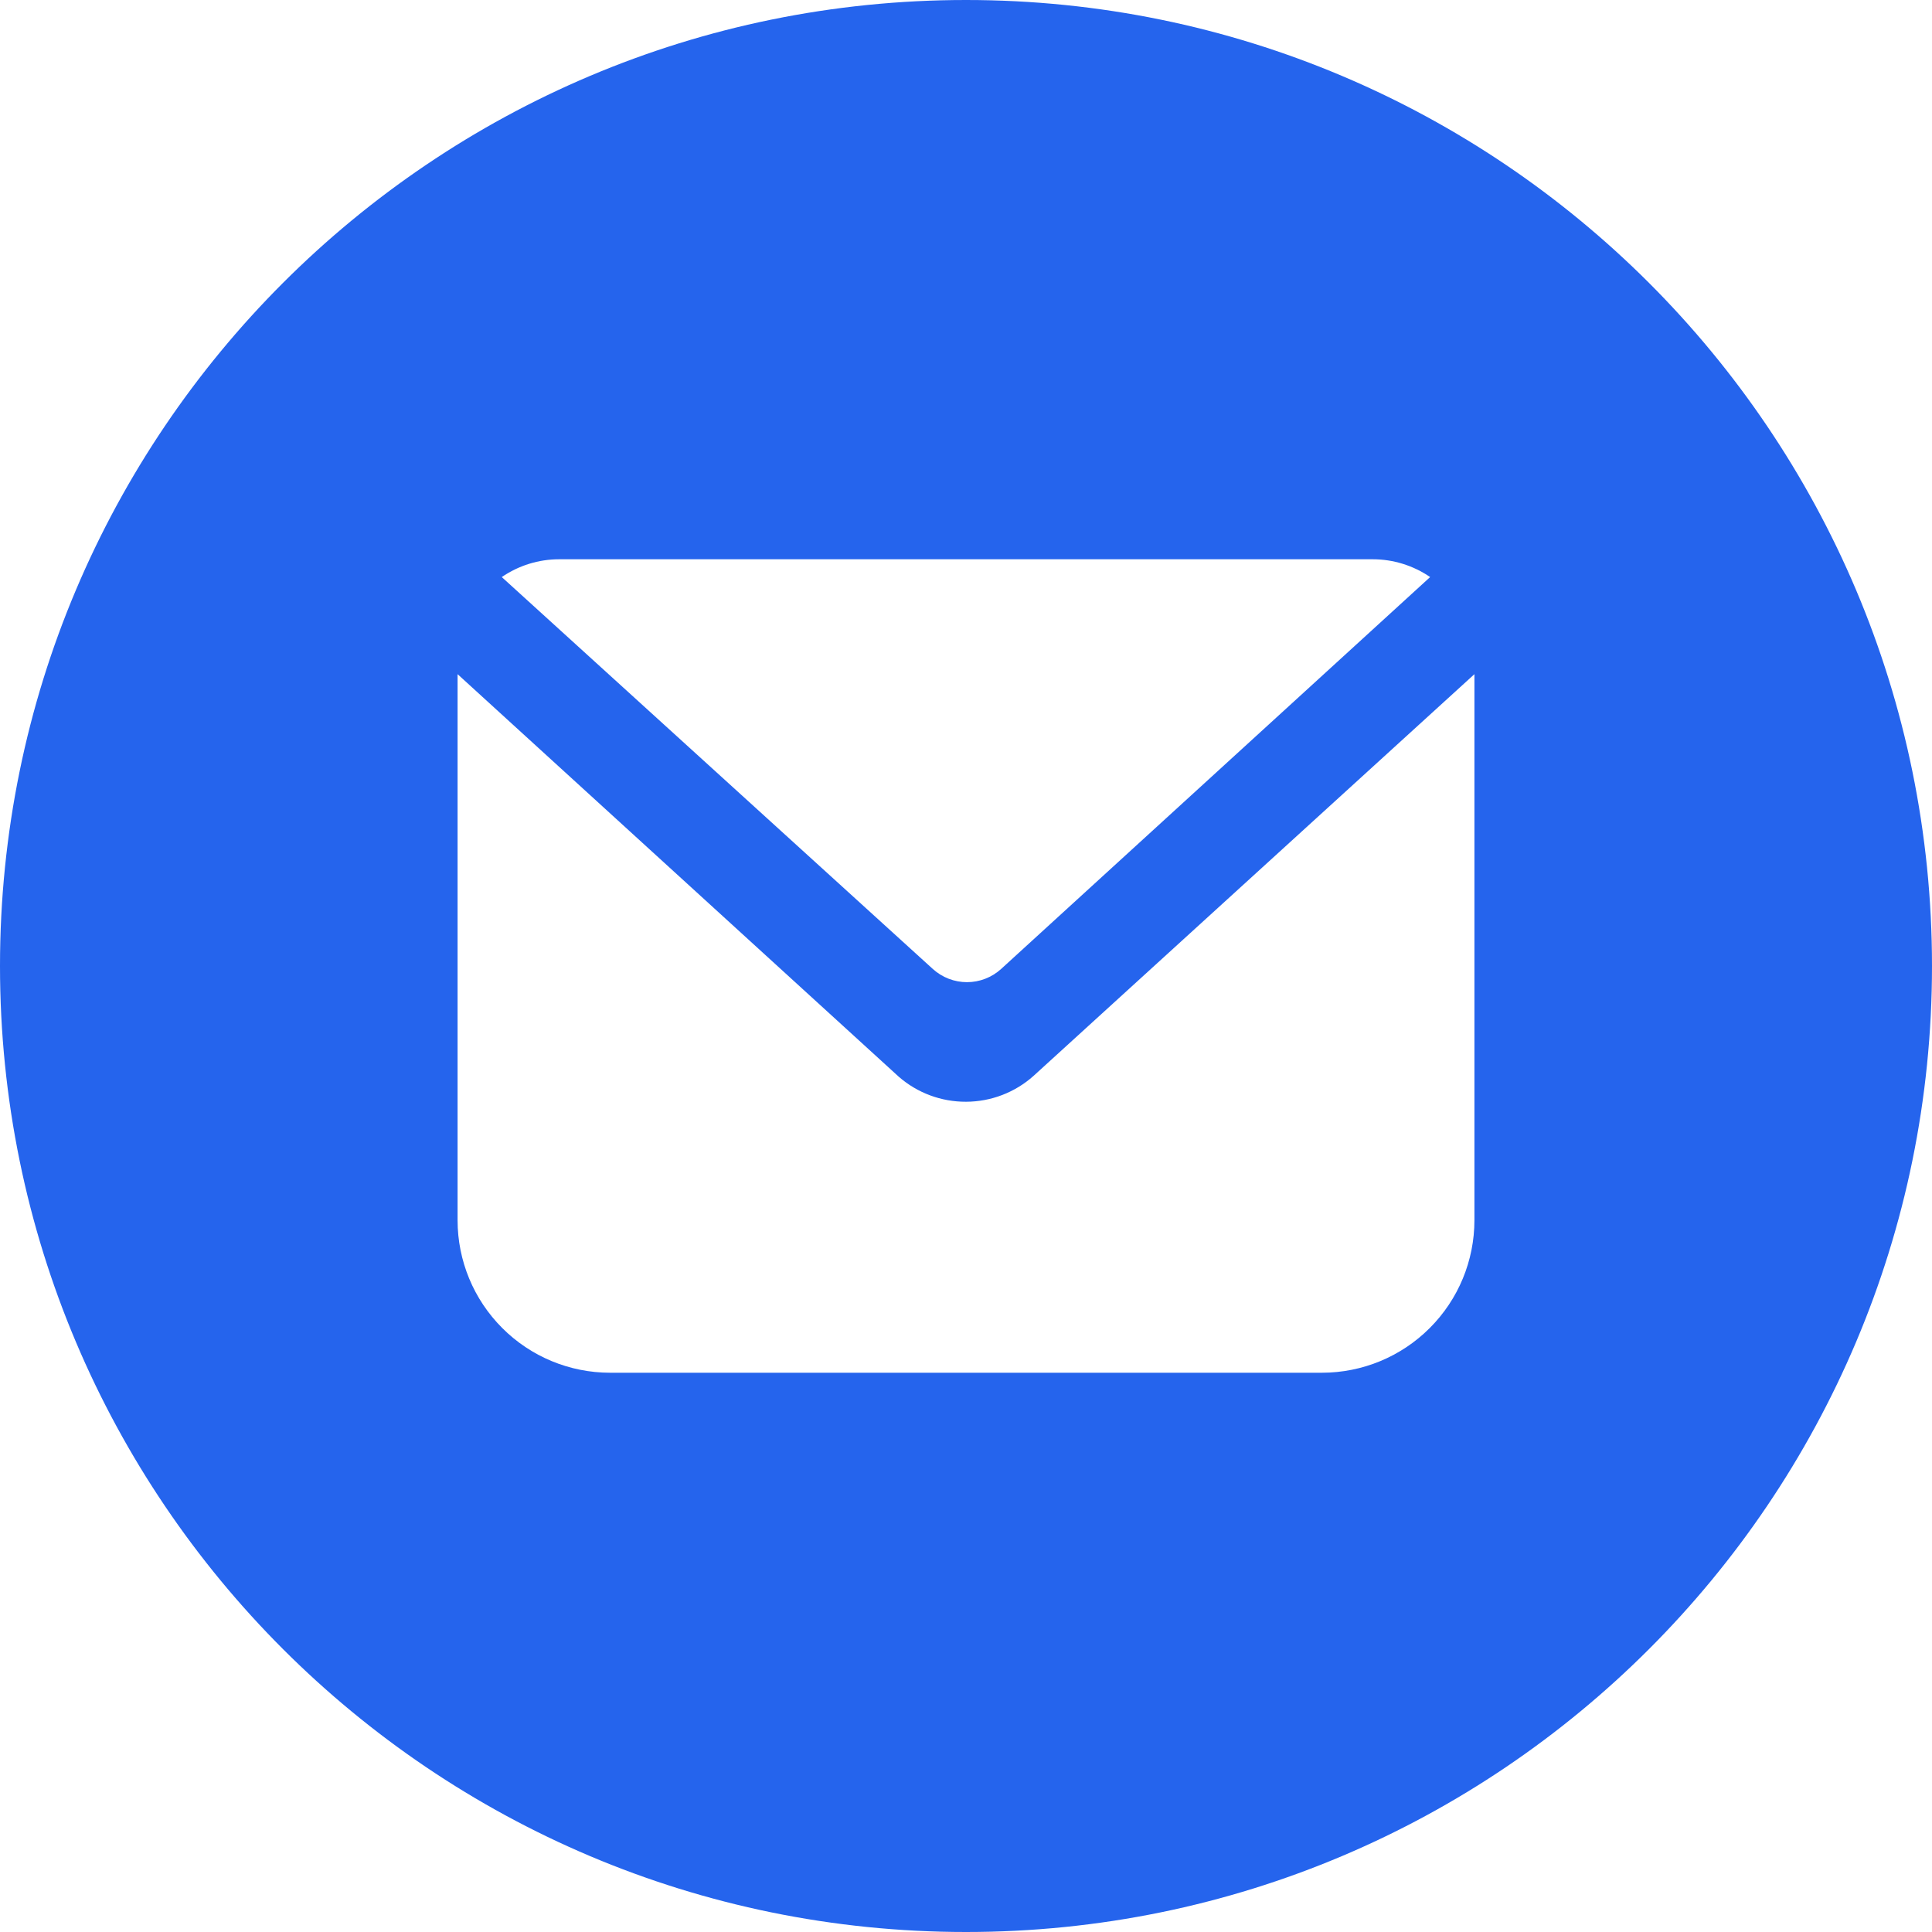
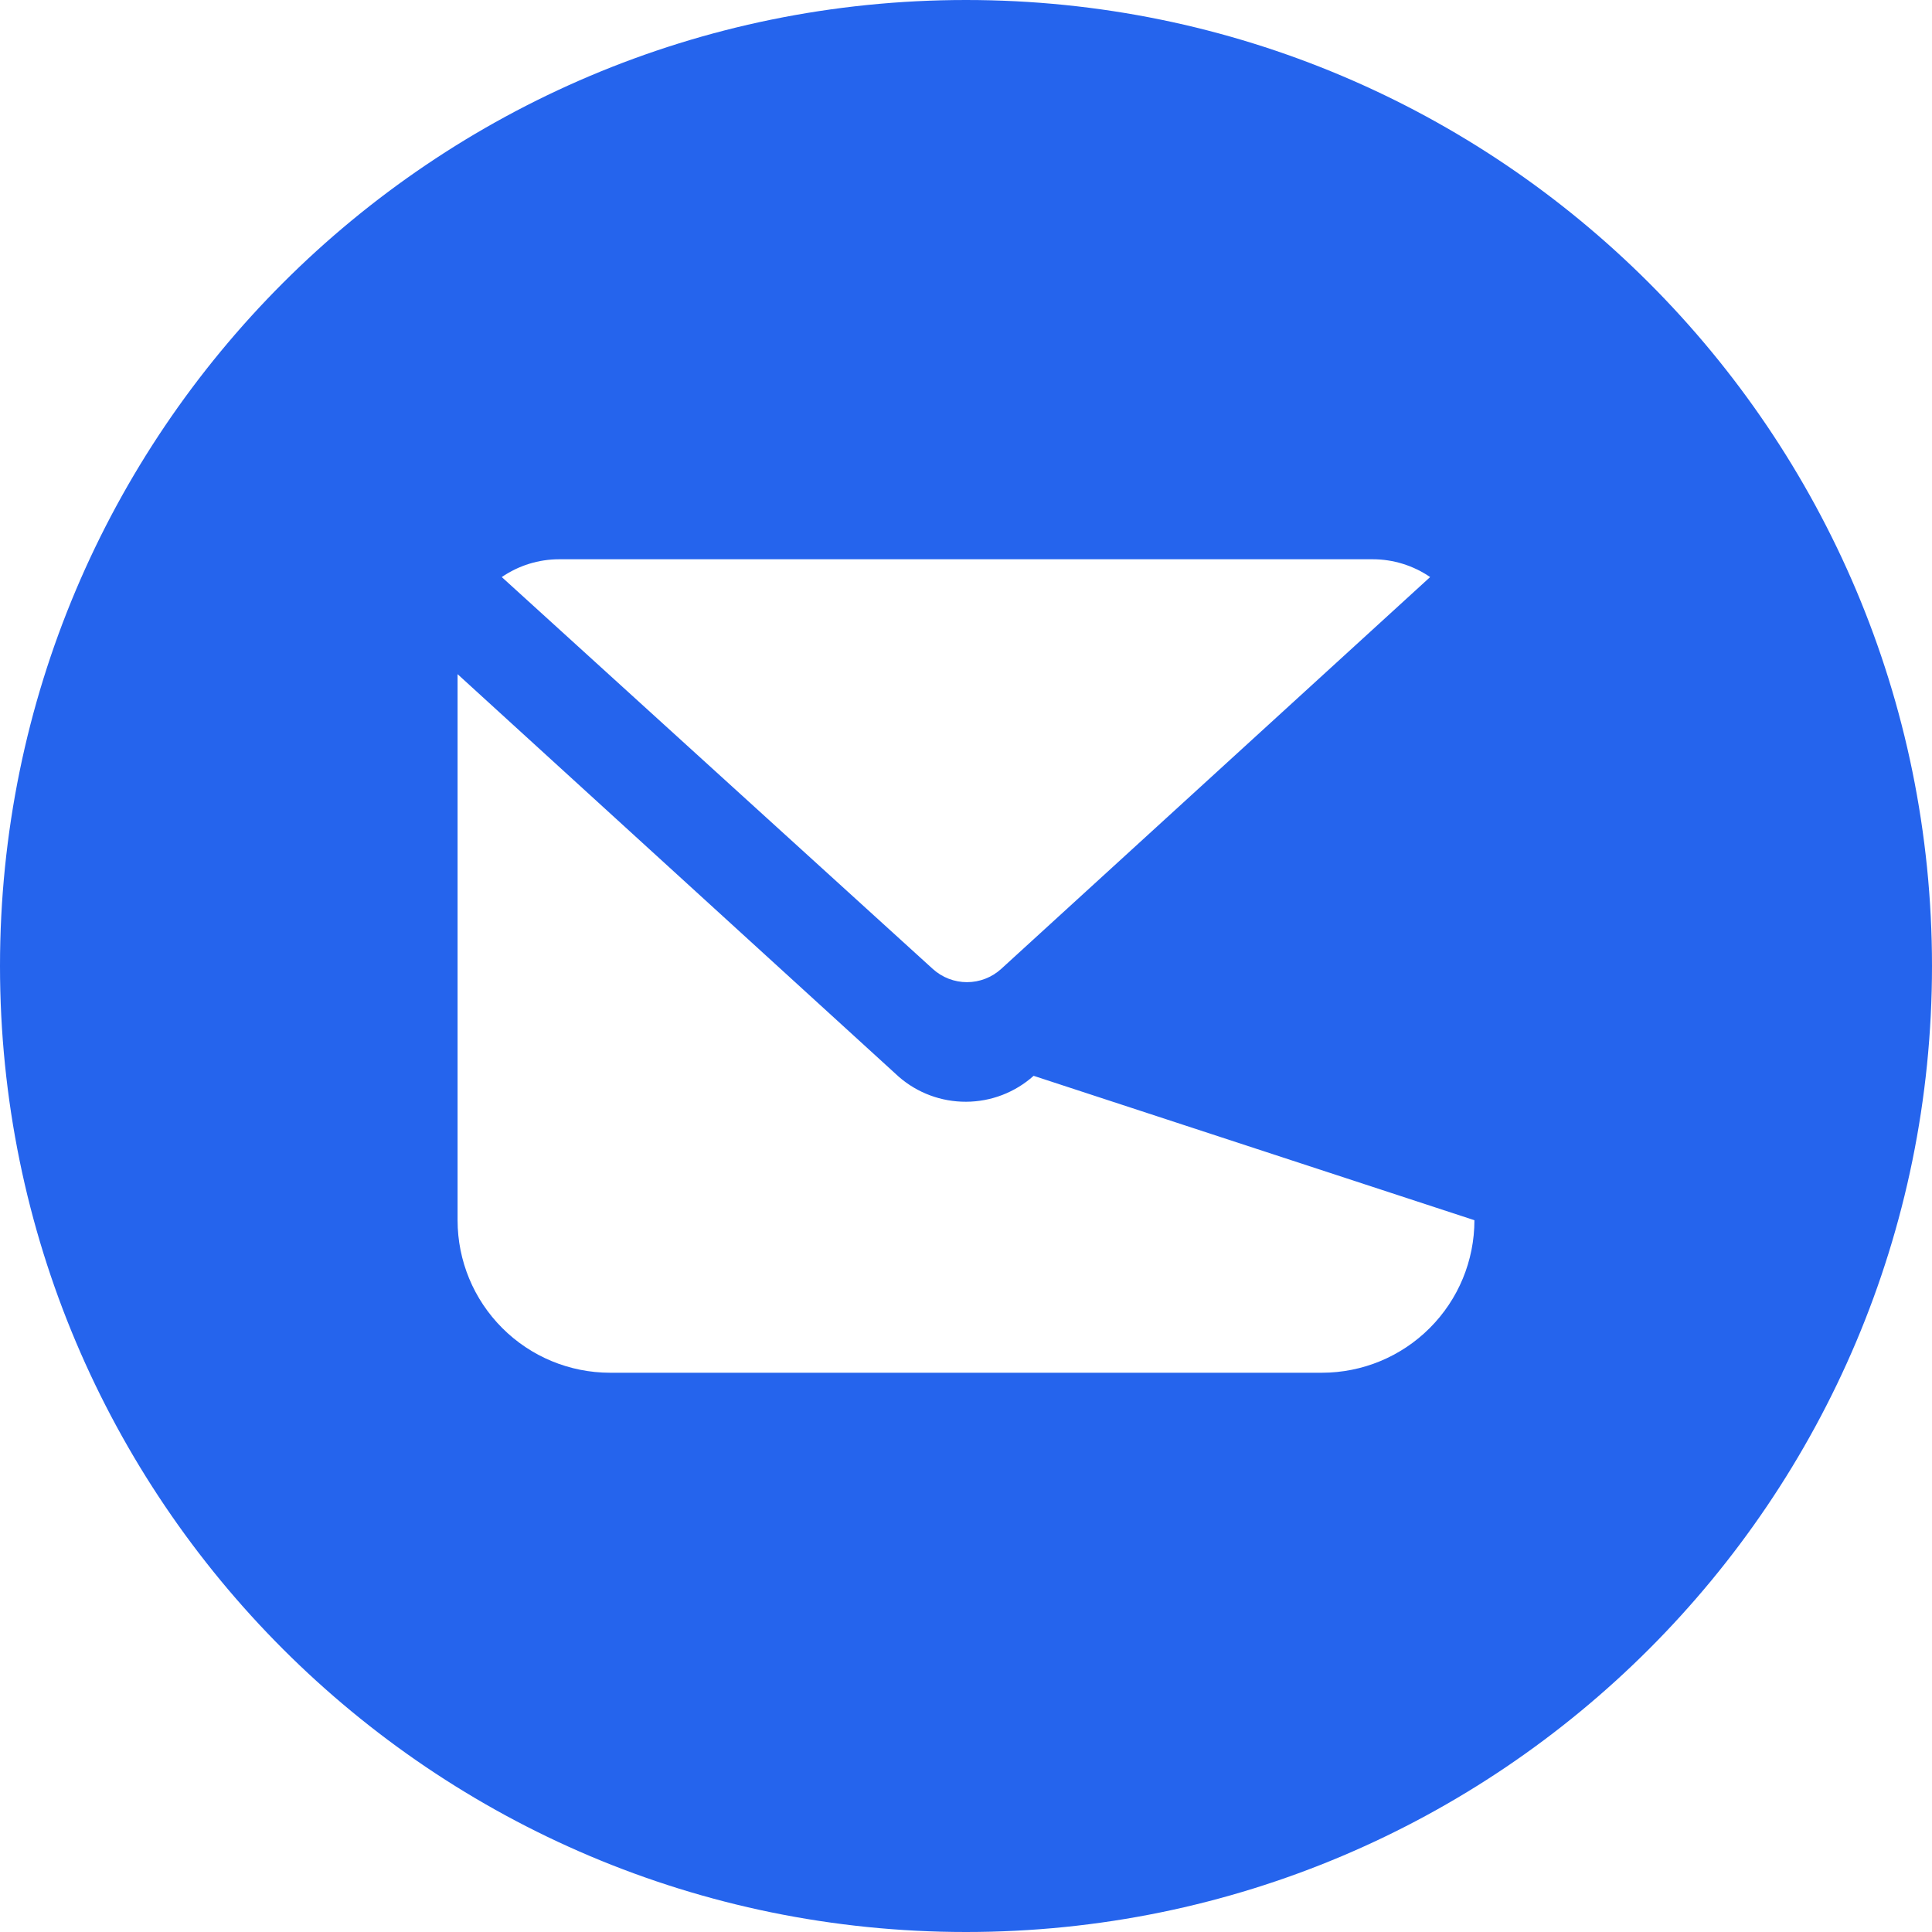
<svg xmlns="http://www.w3.org/2000/svg" width="38" height="38" viewBox="0 0 38 38" fill="none">
-   <path fill-rule="evenodd" clip-rule="evenodd" d="M19 0C8.507 0 0 8.507 0 19C0 29.493 8.507 38 19 38C29.493 38 38 29.493 38 19C38 8.507 29.493 0 19 0ZM19.689 19.06C19.505 19.226 19.267 19.318 19.019 19.318C18.772 19.318 18.533 19.226 18.349 19.06L9.869 11.35C10.202 11.122 10.596 11 10.999 11H26.999C27.402 11 27.796 11.122 28.129 11.35L19.689 19.06ZM29 24V13.26L20.33 21.16C19.964 21.488 19.491 21.669 19 21.67C18.515 21.672 18.046 21.498 17.68 21.18L9 13.26V24C9 24.796 9.316 25.559 9.879 26.121C10.441 26.684 11.204 27 12 27H26C26.796 27 27.559 26.684 28.121 26.121C28.684 25.559 29 24.796 29 24Z" fill="#2564ED" />
+   <path fill-rule="evenodd" clip-rule="evenodd" d="M19 0C8.507 0 0 8.507 0 19C0 29.493 8.507 38 19 38C29.493 38 38 29.493 38 19C38 8.507 29.493 0 19 0ZM19.689 19.06C19.505 19.226 19.267 19.318 19.019 19.318C18.772 19.318 18.533 19.226 18.349 19.06L9.869 11.35C10.202 11.122 10.596 11 10.999 11H26.999C27.402 11 27.796 11.122 28.129 11.35L19.689 19.06ZM29 24L20.33 21.16C19.964 21.488 19.491 21.669 19 21.67C18.515 21.672 18.046 21.498 17.68 21.18L9 13.26V24C9 24.796 9.316 25.559 9.879 26.121C10.441 26.684 11.204 27 12 27H26C26.796 27 27.559 26.684 28.121 26.121C28.684 25.559 29 24.796 29 24Z" fill="#2564ED" />
</svg>